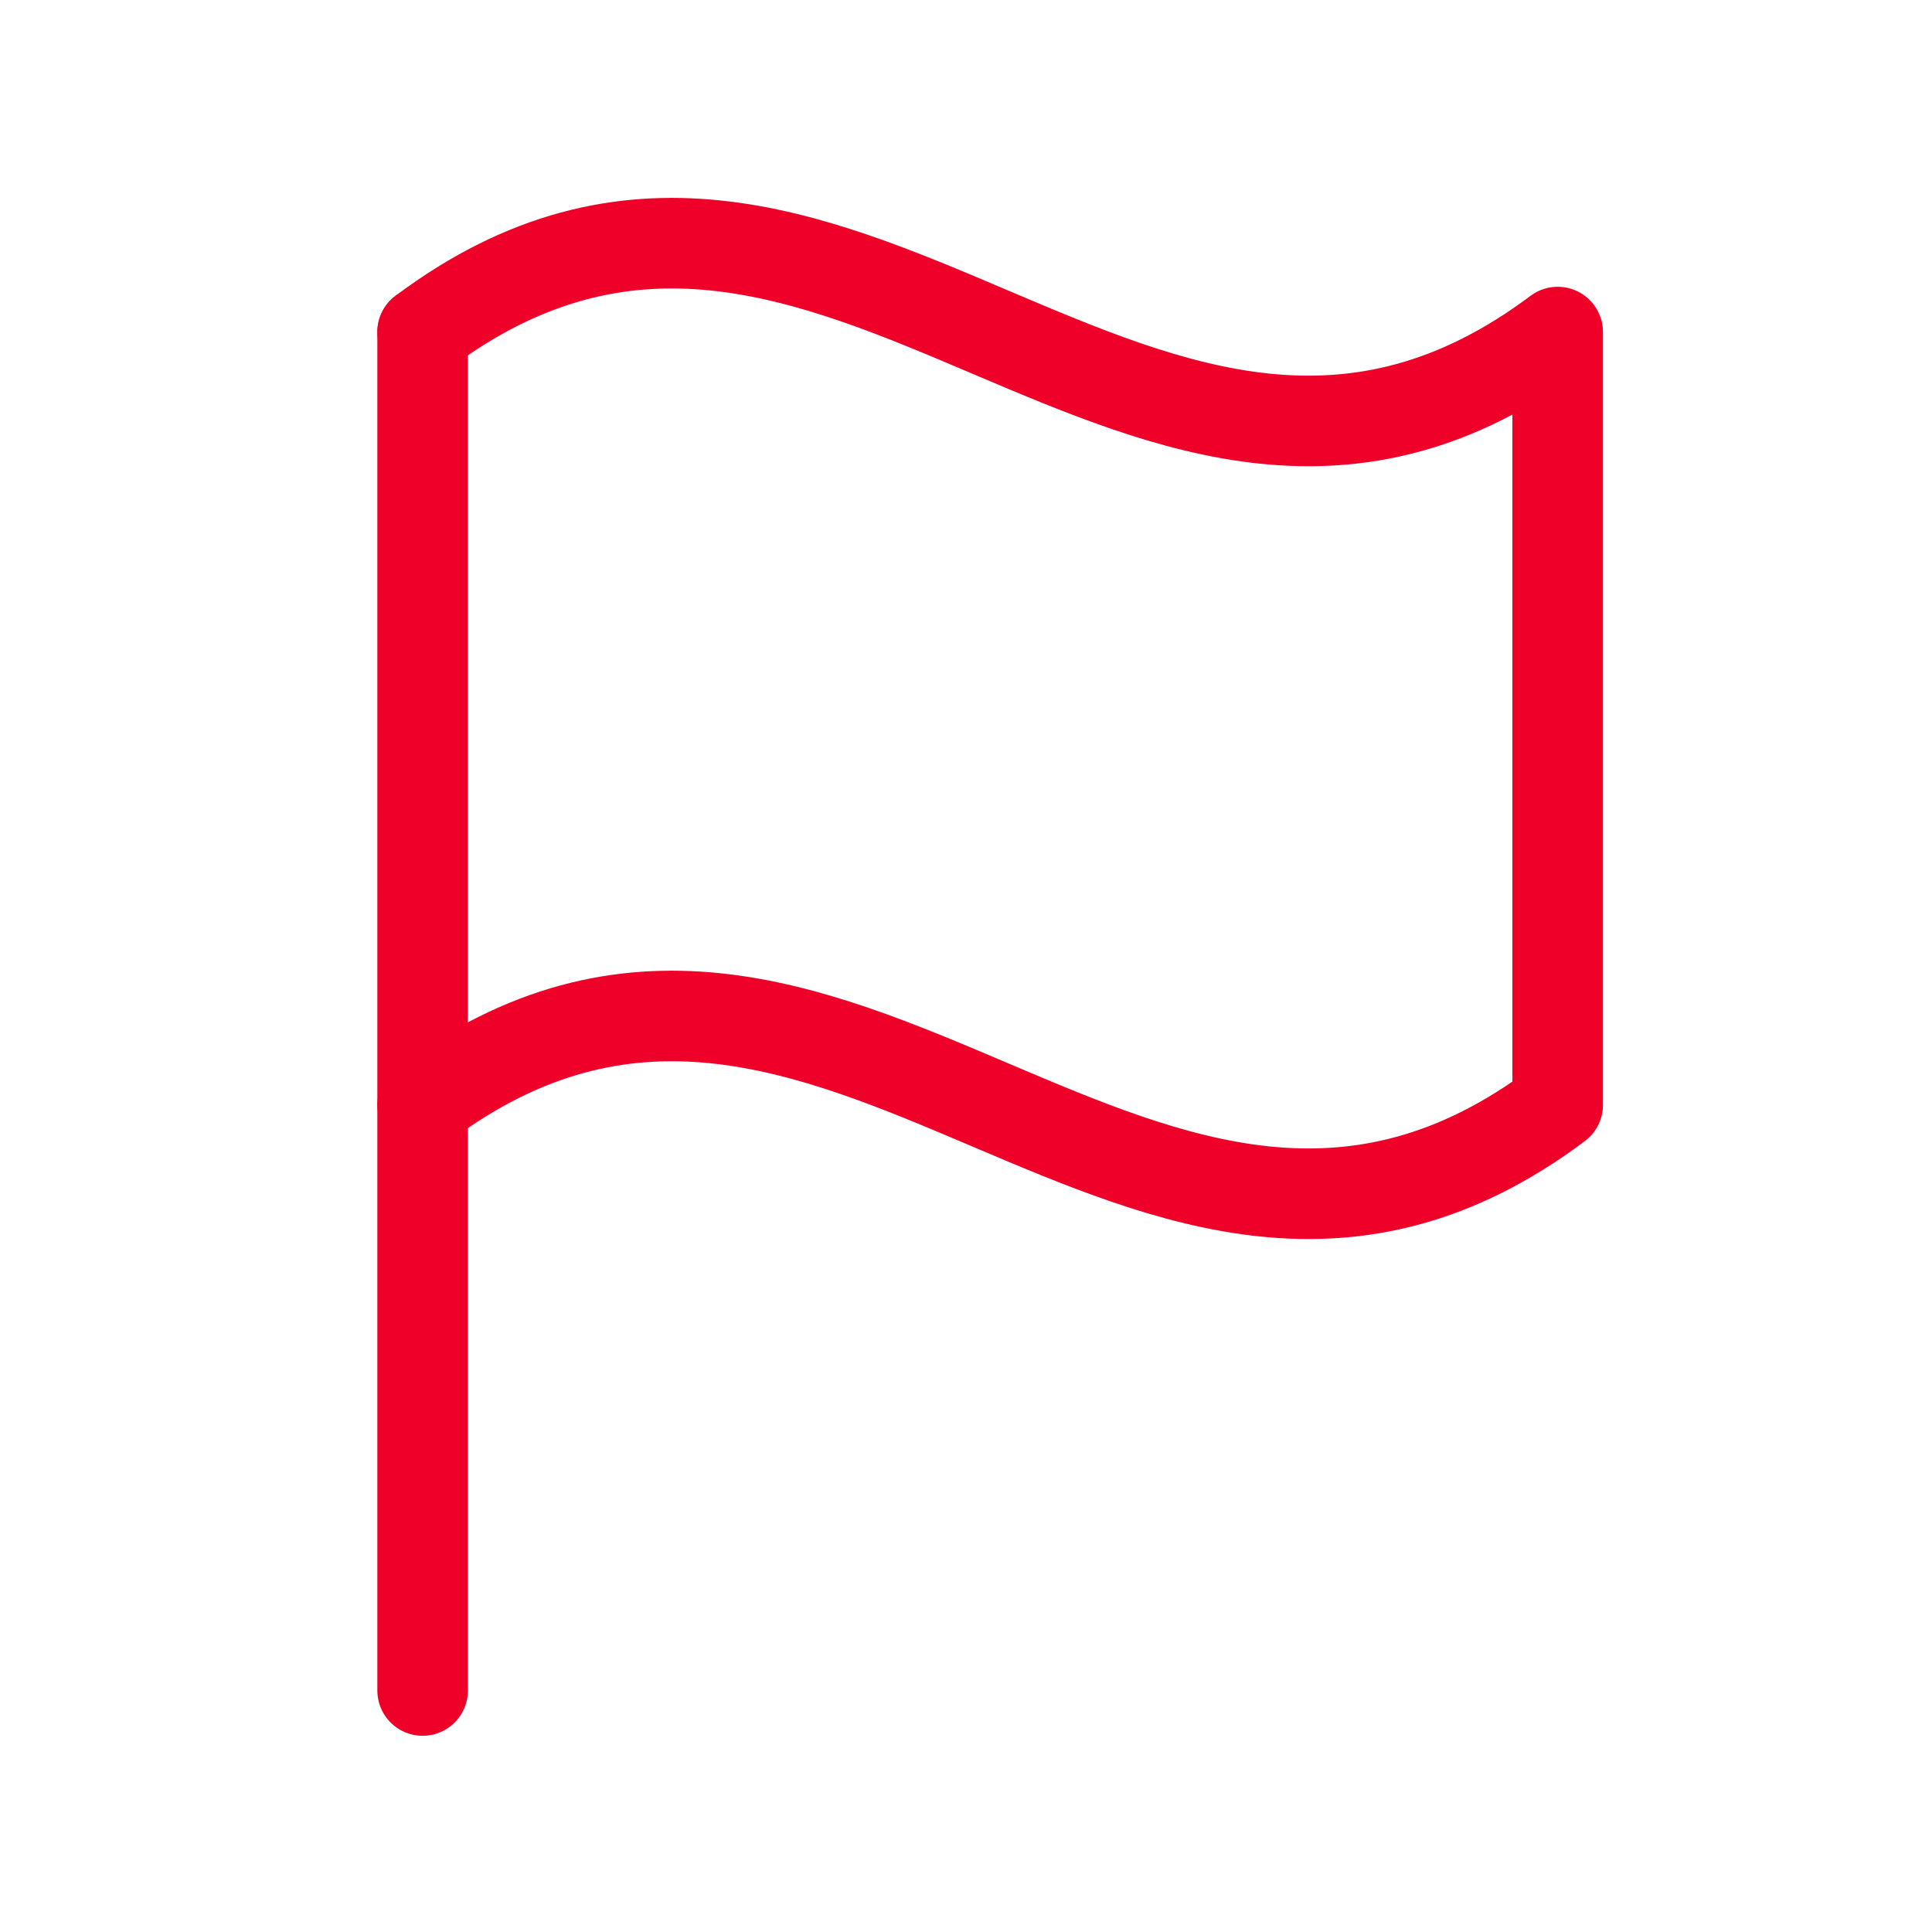
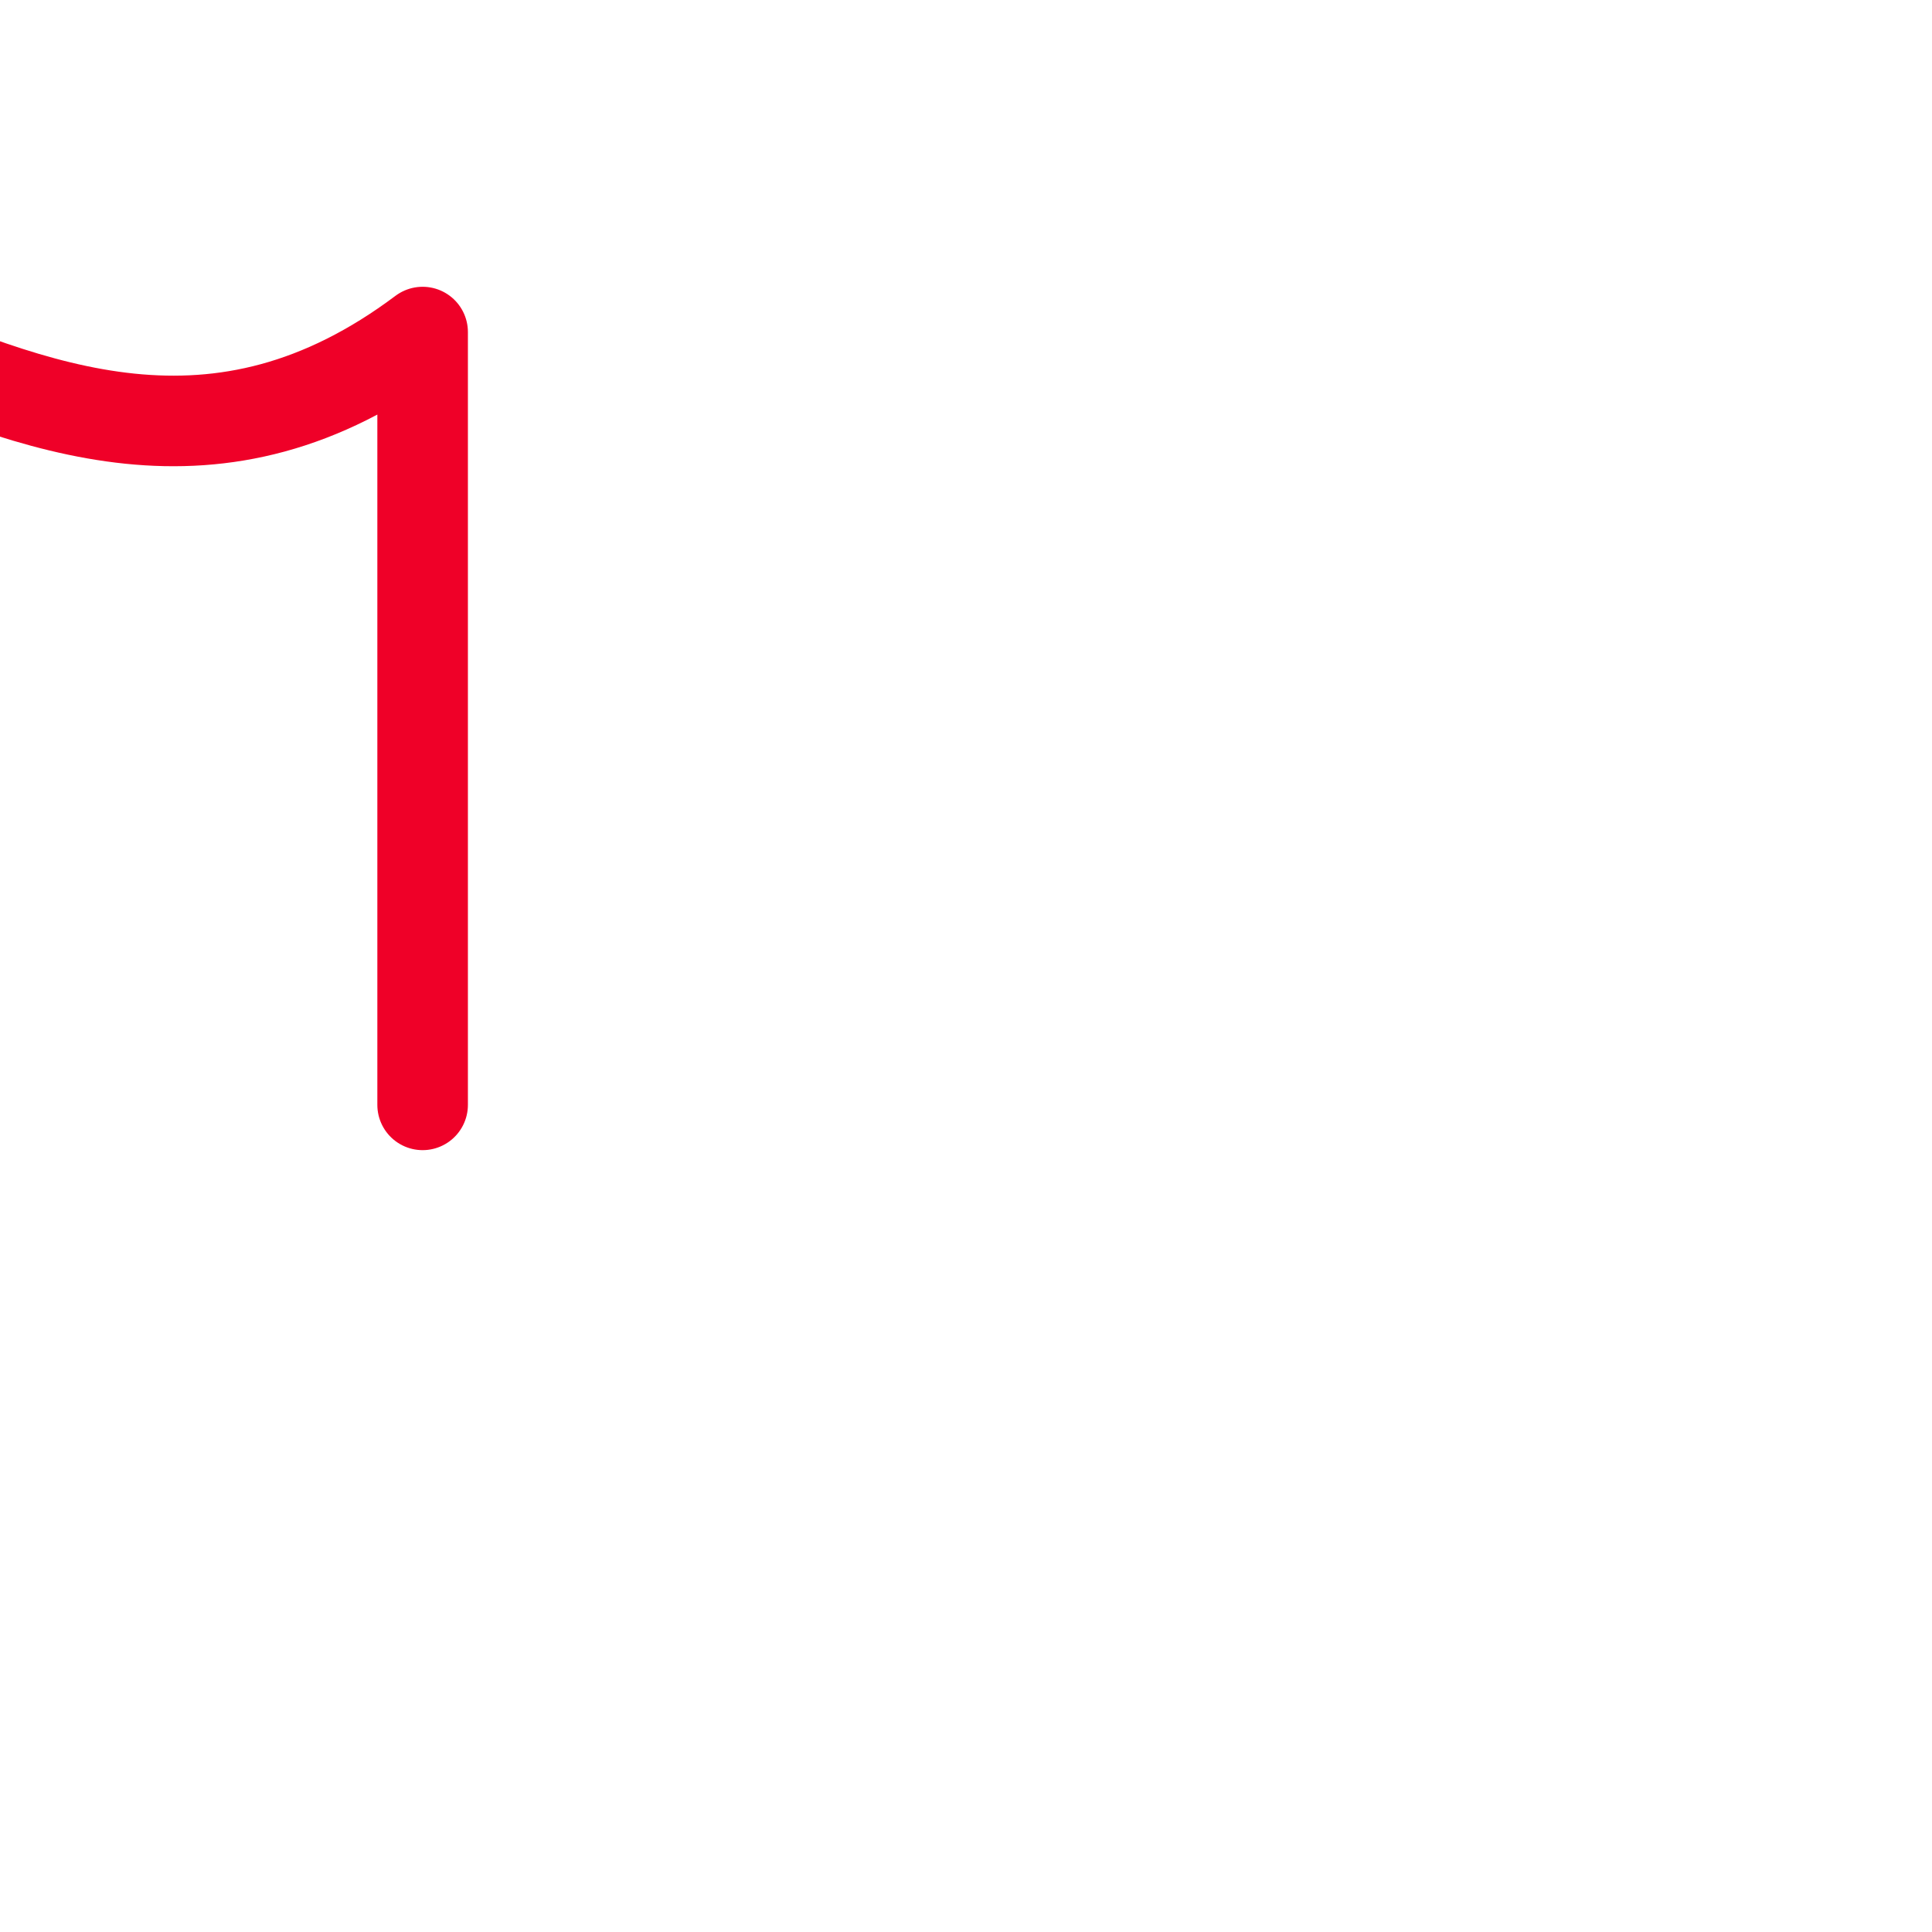
<svg xmlns="http://www.w3.org/2000/svg" id="Layer_1" version="1.1" viewBox="0 0 32 32">
  <defs>
    <style>
      .st0 {
        fill: none;
        stroke: #ef0028;
        stroke-linecap: round;
        stroke-linejoin: round;
        stroke-width: 1.5px;
      }
    </style>
  </defs>
-   <path class="st0" d="M7,28V5.5" />
-   <path class="st0" d="M7,18.3c6.8-5.1,12,5.1,18.8,0V5.5c-6.8,5.1-12-5.1-18.8,0" />
+   <path class="st0" d="M7,18.3V5.5c-6.8,5.1-12-5.1-18.8,0" />
</svg>